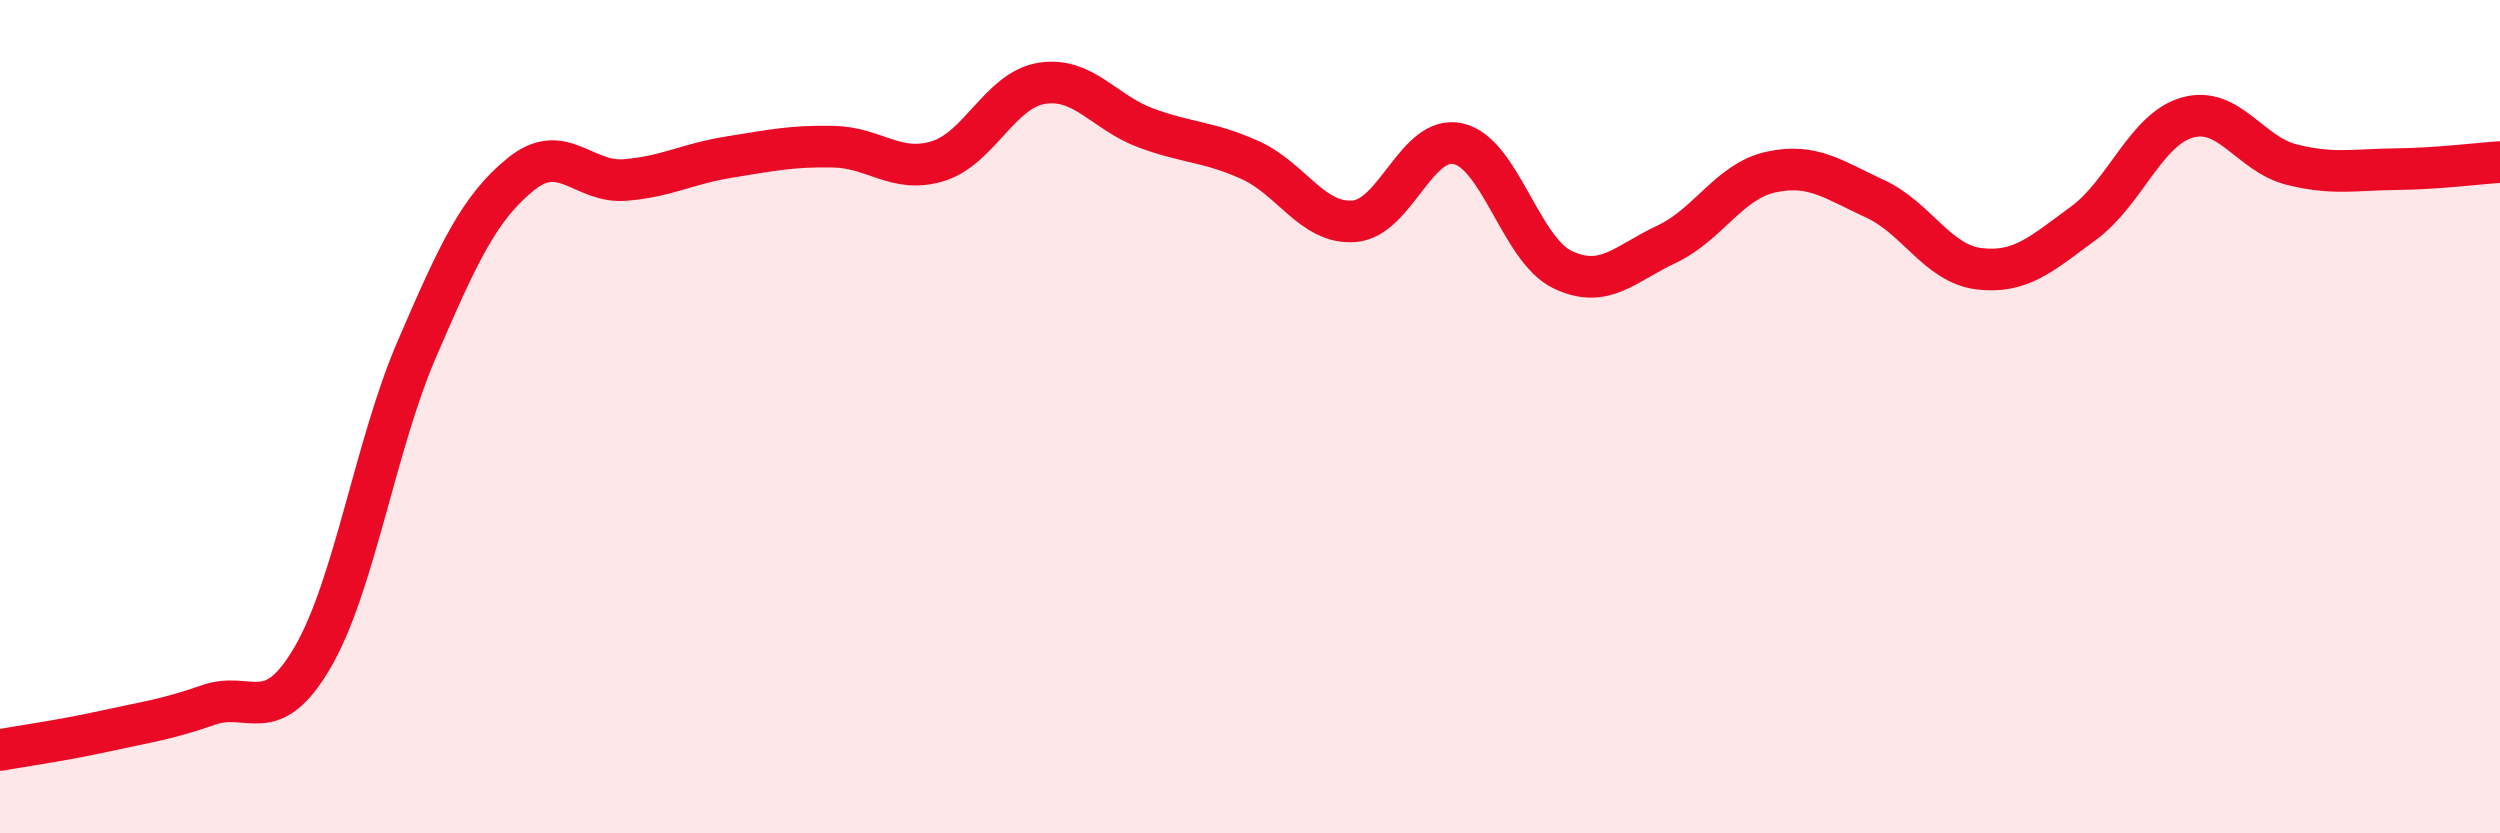
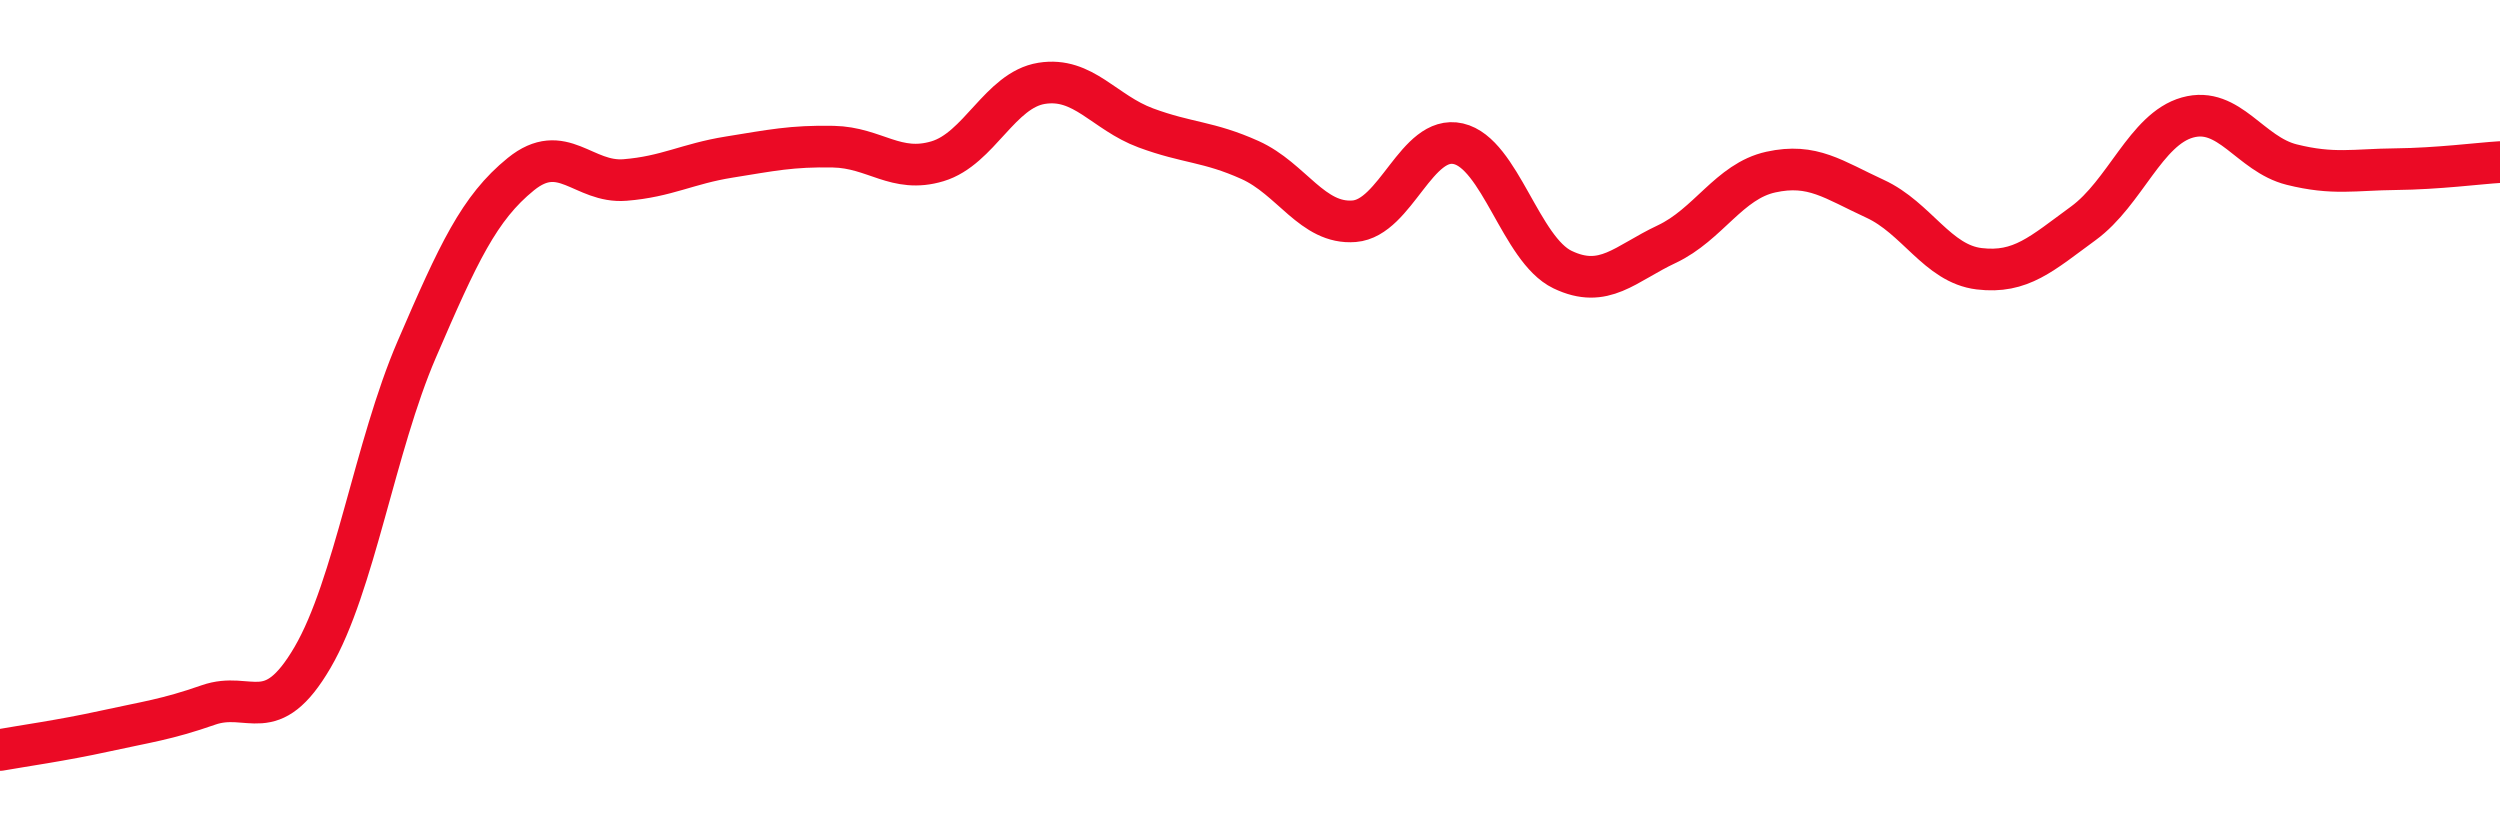
<svg xmlns="http://www.w3.org/2000/svg" width="60" height="20" viewBox="0 0 60 20">
-   <path d="M 0,18 C 0.5,17.91 1.5,17.77 2.5,17.55 C 3.5,17.33 4,17.27 5,16.92 C 6,16.57 6.5,17.49 7.5,15.78 C 8.5,14.07 9,10.71 10,8.39 C 11,6.07 11.5,4.99 12.5,4.18 C 13.5,3.37 14,4.4 15,4.32 C 16,4.24 16.5,3.93 17.5,3.77 C 18.5,3.61 19,3.5 20,3.52 C 21,3.54 21.5,4.17 22.5,3.87 C 23.5,3.57 24,2.16 25,2 C 26,1.84 26.5,2.7 27.5,3.07 C 28.5,3.44 29,3.39 30,3.84 C 31,4.29 31.5,5.39 32.5,5.31 C 33.5,5.23 34,3.22 35,3.45 C 36,3.68 36.5,5.99 37.5,6.47 C 38.5,6.95 39,6.33 40,5.86 C 41,5.39 41.5,4.35 42.5,4.13 C 43.5,3.91 44,4.31 45,4.77 C 46,5.23 46.5,6.33 47.5,6.45 C 48.5,6.57 49,6.09 50,5.36 C 51,4.63 51.5,3.1 52.5,2.82 C 53.5,2.54 54,3.7 55,3.95 C 56,4.2 56.5,4.07 57.5,4.06 C 58.5,4.05 59.5,3.92 60,3.89L60 20L0 20Z" fill="#EB0A25" opacity="0.1" stroke-linecap="round" stroke-linejoin="round" />
  <path d="M 0,18 C 0.5,17.91 1.5,17.77 2.5,17.55 C 3.5,17.33 4,17.27 5,16.92 C 6,16.57 6.5,17.49 7.5,15.78 C 8.5,14.07 9,10.71 10,8.39 C 11,6.07 11.5,4.99 12.5,4.18 C 13.5,3.37 14,4.4 15,4.32 C 16,4.24 16.5,3.93 17.5,3.77 C 18.5,3.61 19,3.5 20,3.52 C 21,3.54 21.5,4.17 22.5,3.87 C 23.5,3.57 24,2.16 25,2 C 26,1.84 26.5,2.7 27.5,3.07 C 28.5,3.44 29,3.39 30,3.84 C 31,4.29 31.5,5.39 32.5,5.31 C 33.5,5.23 34,3.22 35,3.45 C 36,3.68 36.5,5.99 37.5,6.47 C 38.5,6.95 39,6.33 40,5.86 C 41,5.39 41.5,4.35 42.5,4.13 C 43.5,3.91 44,4.31 45,4.77 C 46,5.23 46.5,6.33 47.5,6.45 C 48.5,6.57 49,6.09 50,5.36 C 51,4.63 51.5,3.1 52.5,2.82 C 53.5,2.54 54,3.7 55,3.95 C 56,4.2 56.5,4.07 57.5,4.06 C 58.5,4.05 59.5,3.92 60,3.89" stroke="#EB0A25" stroke-width="1" fill="none" stroke-linecap="round" stroke-linejoin="round" />
</svg>